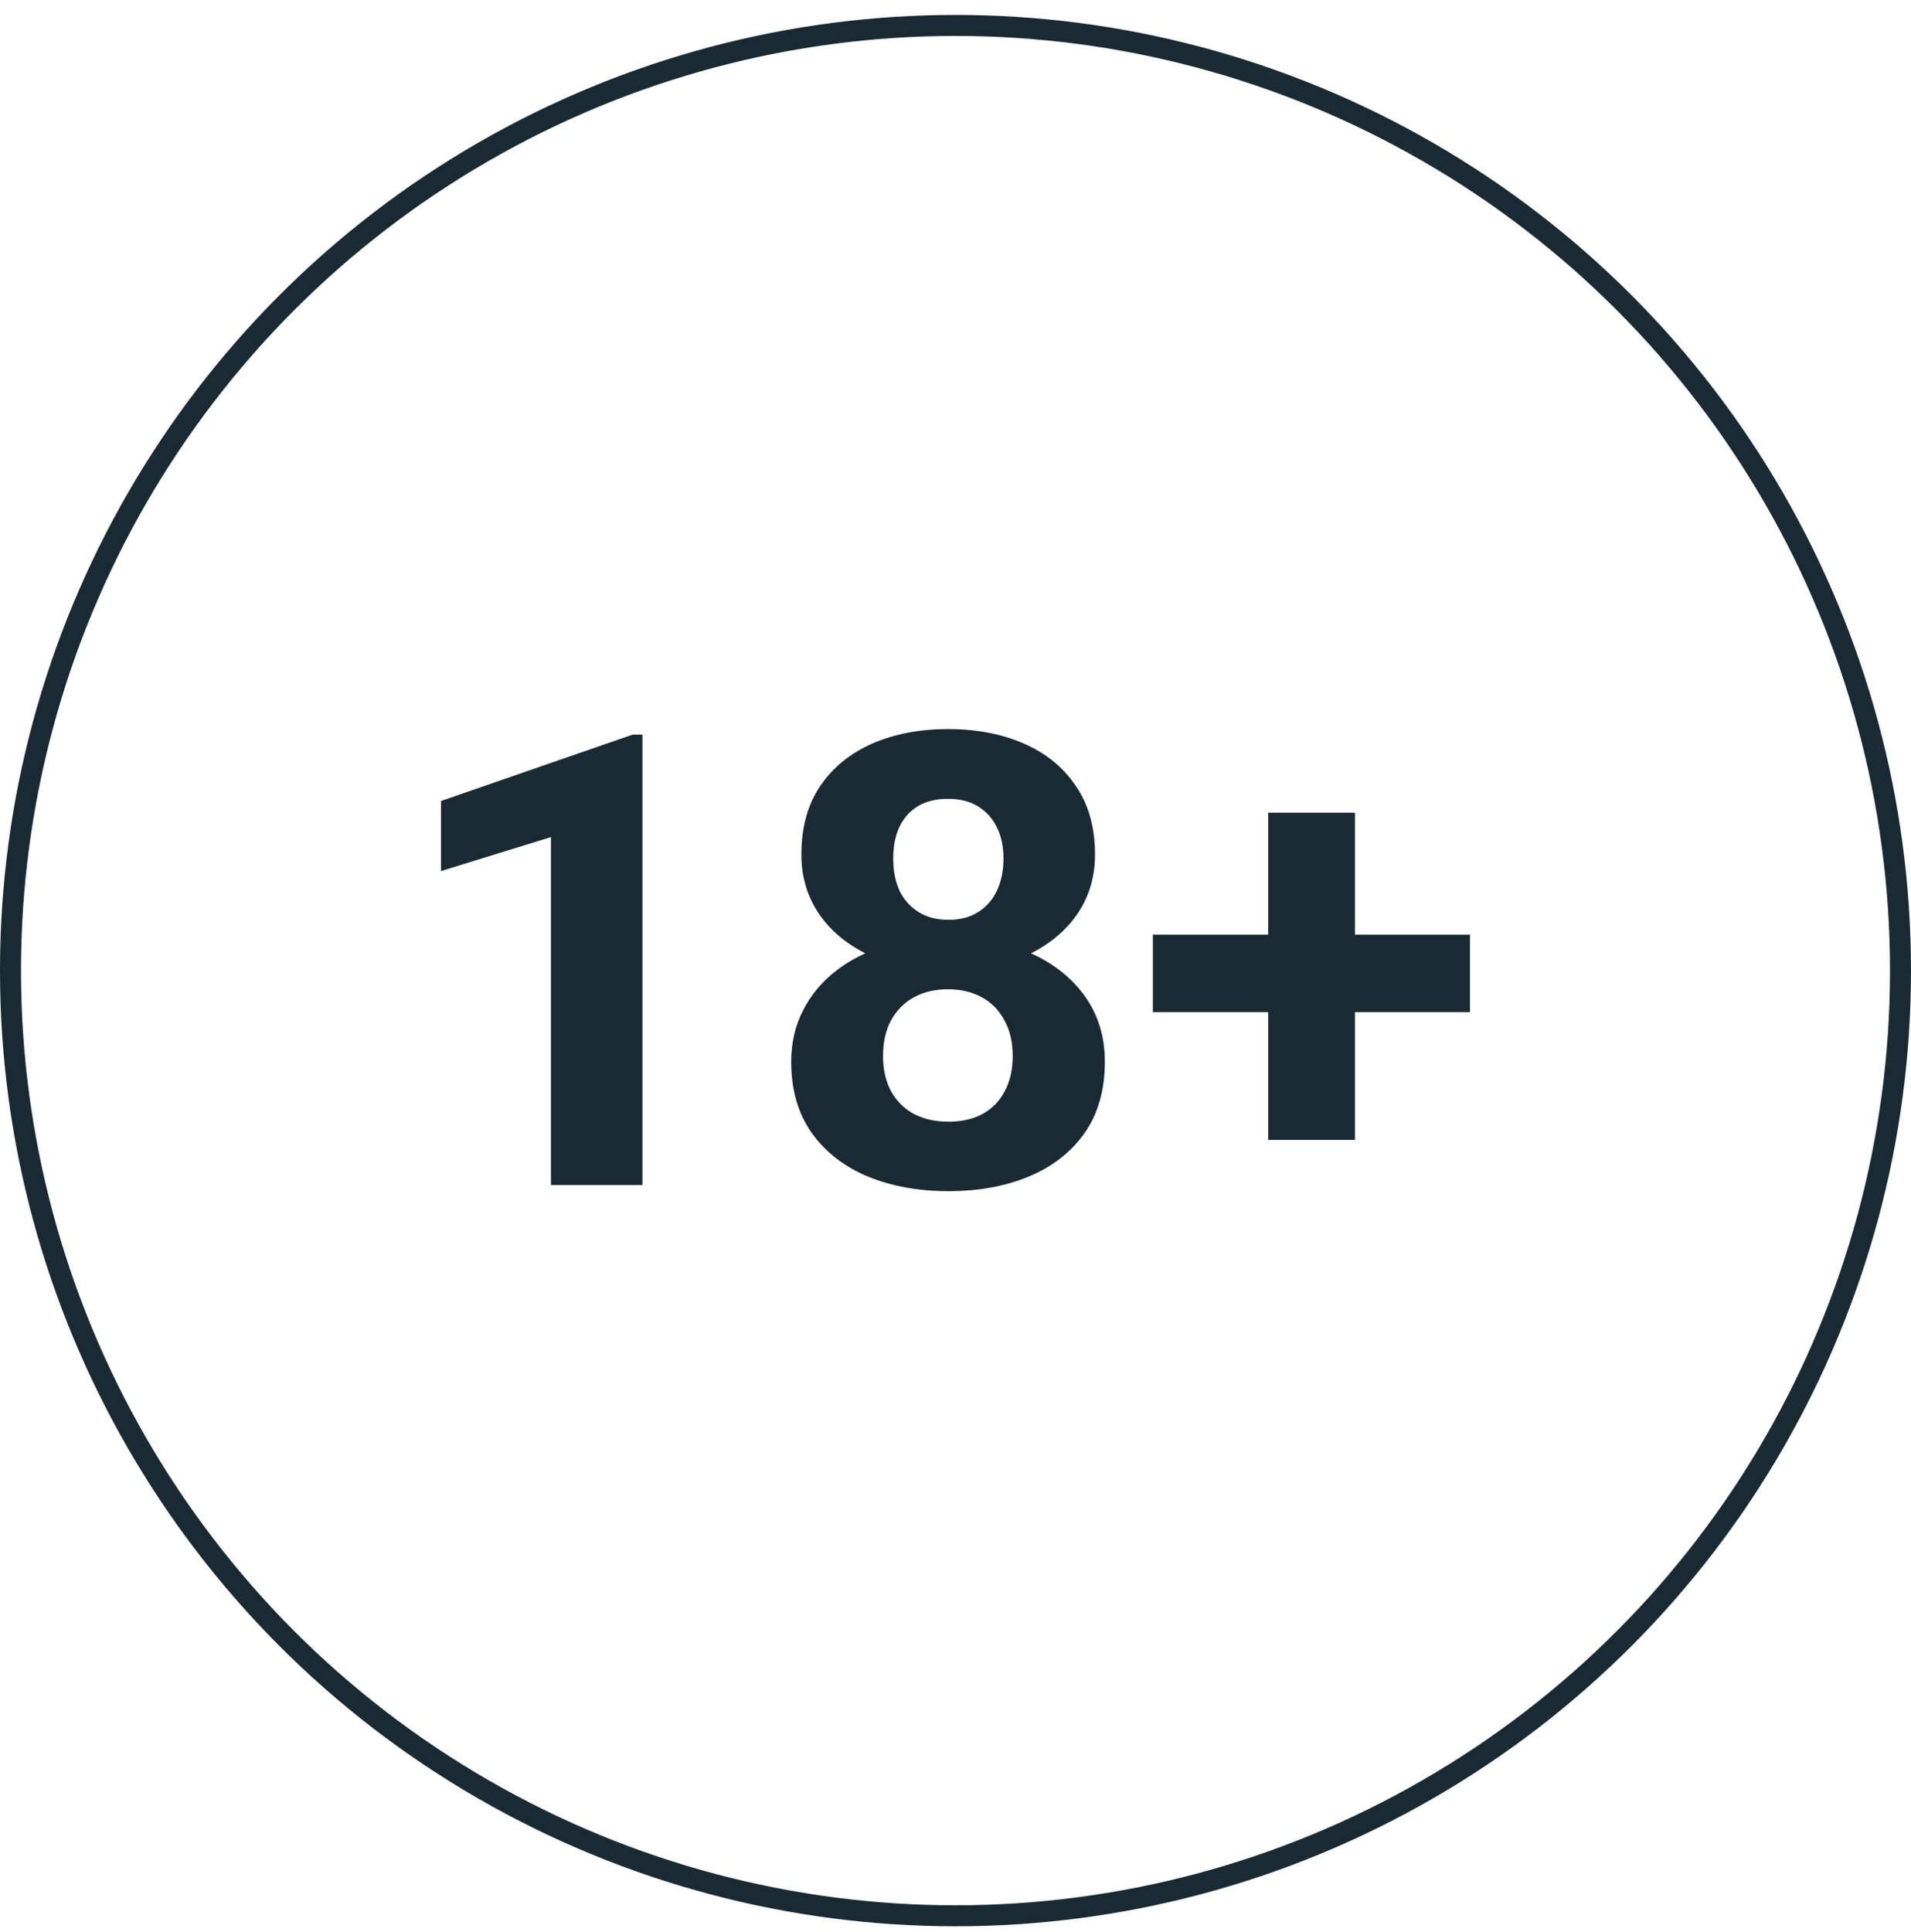
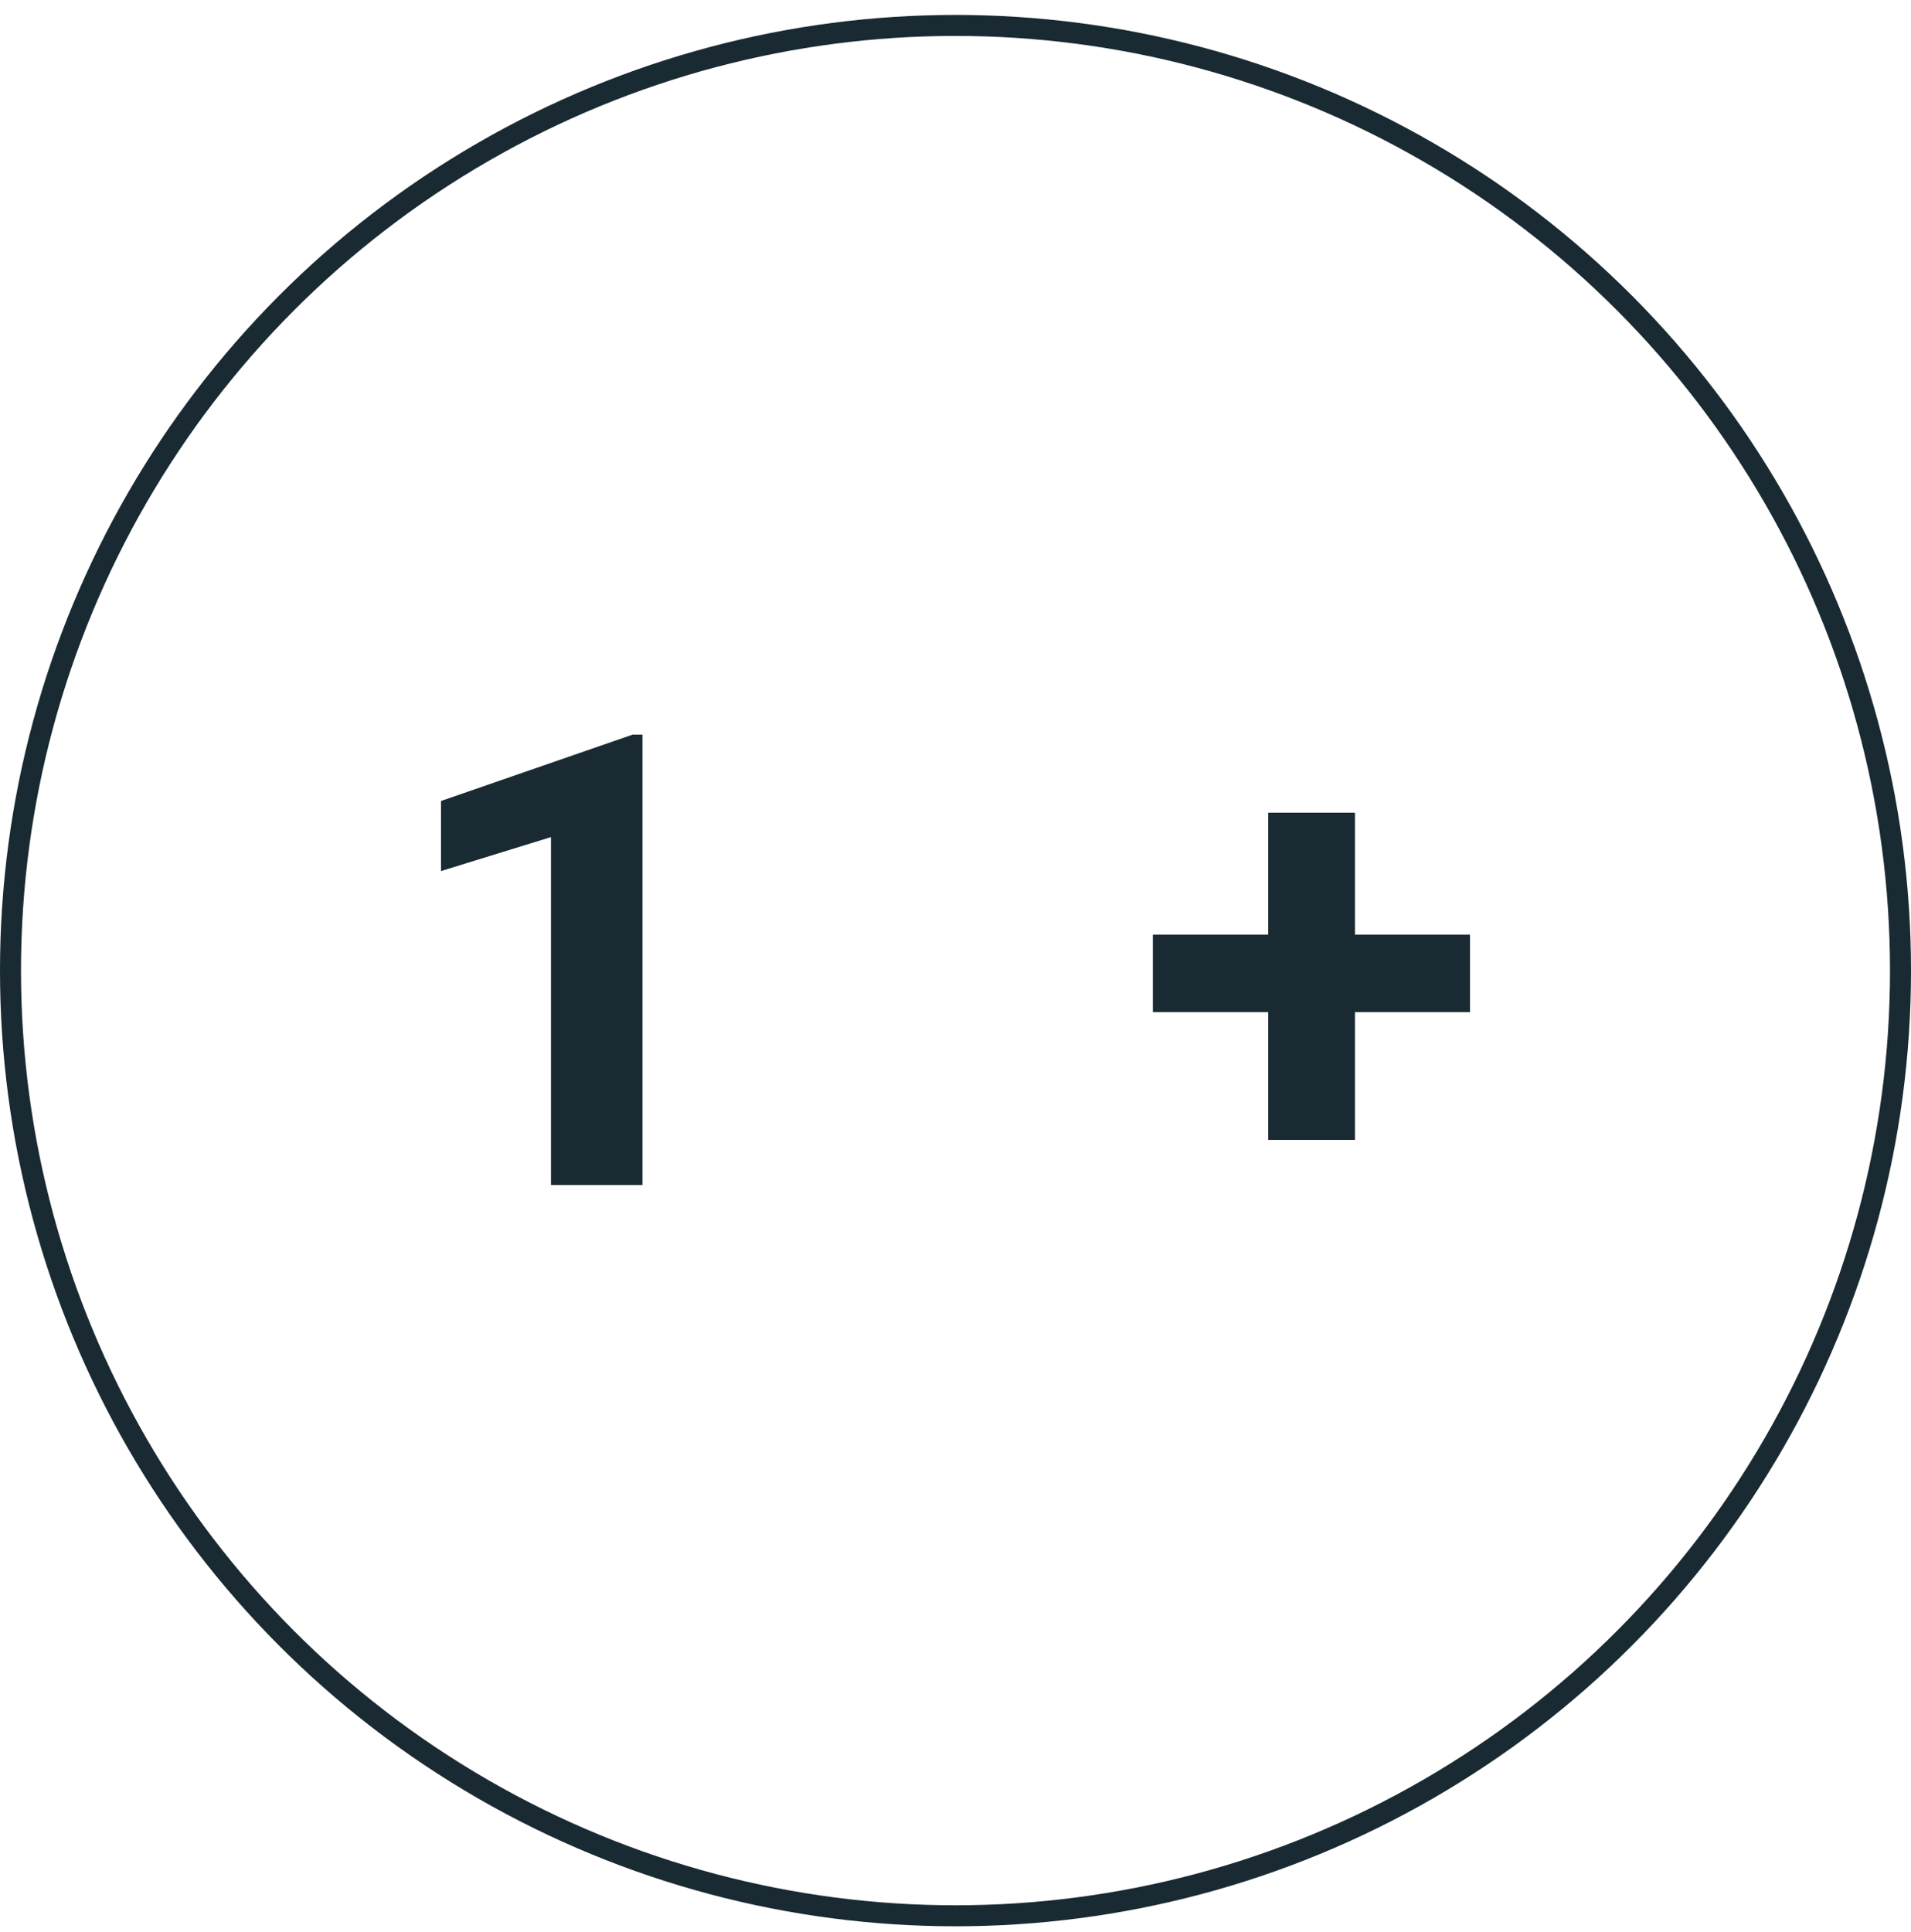
<svg xmlns="http://www.w3.org/2000/svg" width="91" height="92" viewBox="0 0 91 92" fill="none">
  <circle cx="45.5" cy="46.211" r="45" stroke="#192A32" />
  <path d="M30.594 34.975V56.417H26.236V39.855L21 41.471V38.135L30.125 34.975H30.594Z" fill="#192A32" />
-   <path d="M52.612 50.553C52.612 51.895 52.29 53.027 51.644 53.948C50.998 54.859 50.111 55.55 48.98 56.02C47.861 56.481 46.59 56.711 45.167 56.711C43.745 56.711 42.468 56.481 41.339 56.02C40.209 55.55 39.316 54.859 38.66 53.948C38.004 53.027 37.676 51.895 37.676 50.553C37.676 49.652 37.863 48.839 38.236 48.114C38.609 47.379 39.129 46.752 39.795 46.233C40.471 45.704 41.263 45.302 42.171 45.028C43.079 44.743 44.067 44.601 45.137 44.601C46.569 44.601 47.851 44.846 48.98 45.336C50.111 45.826 50.998 46.517 51.644 47.408C52.29 48.3 52.612 49.348 52.612 50.553ZM48.224 50.274C48.224 49.618 48.093 49.054 47.831 48.584C47.578 48.104 47.22 47.736 46.756 47.482C46.292 47.227 45.752 47.1 45.137 47.1C44.521 47.1 43.982 47.227 43.518 47.482C43.053 47.736 42.69 48.104 42.428 48.584C42.176 49.054 42.05 49.618 42.05 50.274C42.05 50.921 42.176 51.479 42.428 51.949C42.69 52.42 43.053 52.782 43.518 53.037C43.992 53.282 44.542 53.404 45.167 53.404C45.793 53.404 46.332 53.282 46.786 53.037C47.25 52.782 47.603 52.42 47.846 51.949C48.098 51.479 48.224 50.921 48.224 50.274ZM52.143 40.692C52.143 41.78 51.846 42.745 51.251 43.587C50.655 44.42 49.828 45.072 48.769 45.542C47.719 46.012 46.519 46.247 45.167 46.247C43.805 46.247 42.594 46.012 41.535 45.542C40.476 45.072 39.649 44.42 39.053 43.587C38.458 42.745 38.161 41.78 38.161 40.692C38.161 39.399 38.458 38.312 39.053 37.43C39.659 36.538 40.486 35.862 41.535 35.402C42.594 34.941 43.795 34.711 45.137 34.711C46.499 34.711 47.704 34.941 48.754 35.402C49.813 35.862 50.64 36.538 51.235 37.43C51.841 38.312 52.143 39.399 52.143 40.692ZM47.785 40.883C47.785 40.305 47.679 39.806 47.467 39.384C47.255 38.953 46.953 38.62 46.559 38.385C46.176 38.15 45.702 38.032 45.137 38.032C44.592 38.032 44.123 38.145 43.73 38.37C43.346 38.596 43.048 38.924 42.837 39.355C42.635 39.776 42.534 40.286 42.534 40.883C42.534 41.461 42.635 41.971 42.837 42.412C43.048 42.843 43.351 43.181 43.745 43.426C44.138 43.671 44.612 43.793 45.167 43.793C45.722 43.793 46.191 43.671 46.574 43.426C46.968 43.181 47.266 42.843 47.467 42.412C47.679 41.971 47.785 41.461 47.785 40.883Z" fill="#192A32" />
  <path d="M70 44.498V48.187H54.898V44.498H70ZM64.522 38.694V54.271H60.391V38.694H64.522Z" fill="#192A32" />
</svg>